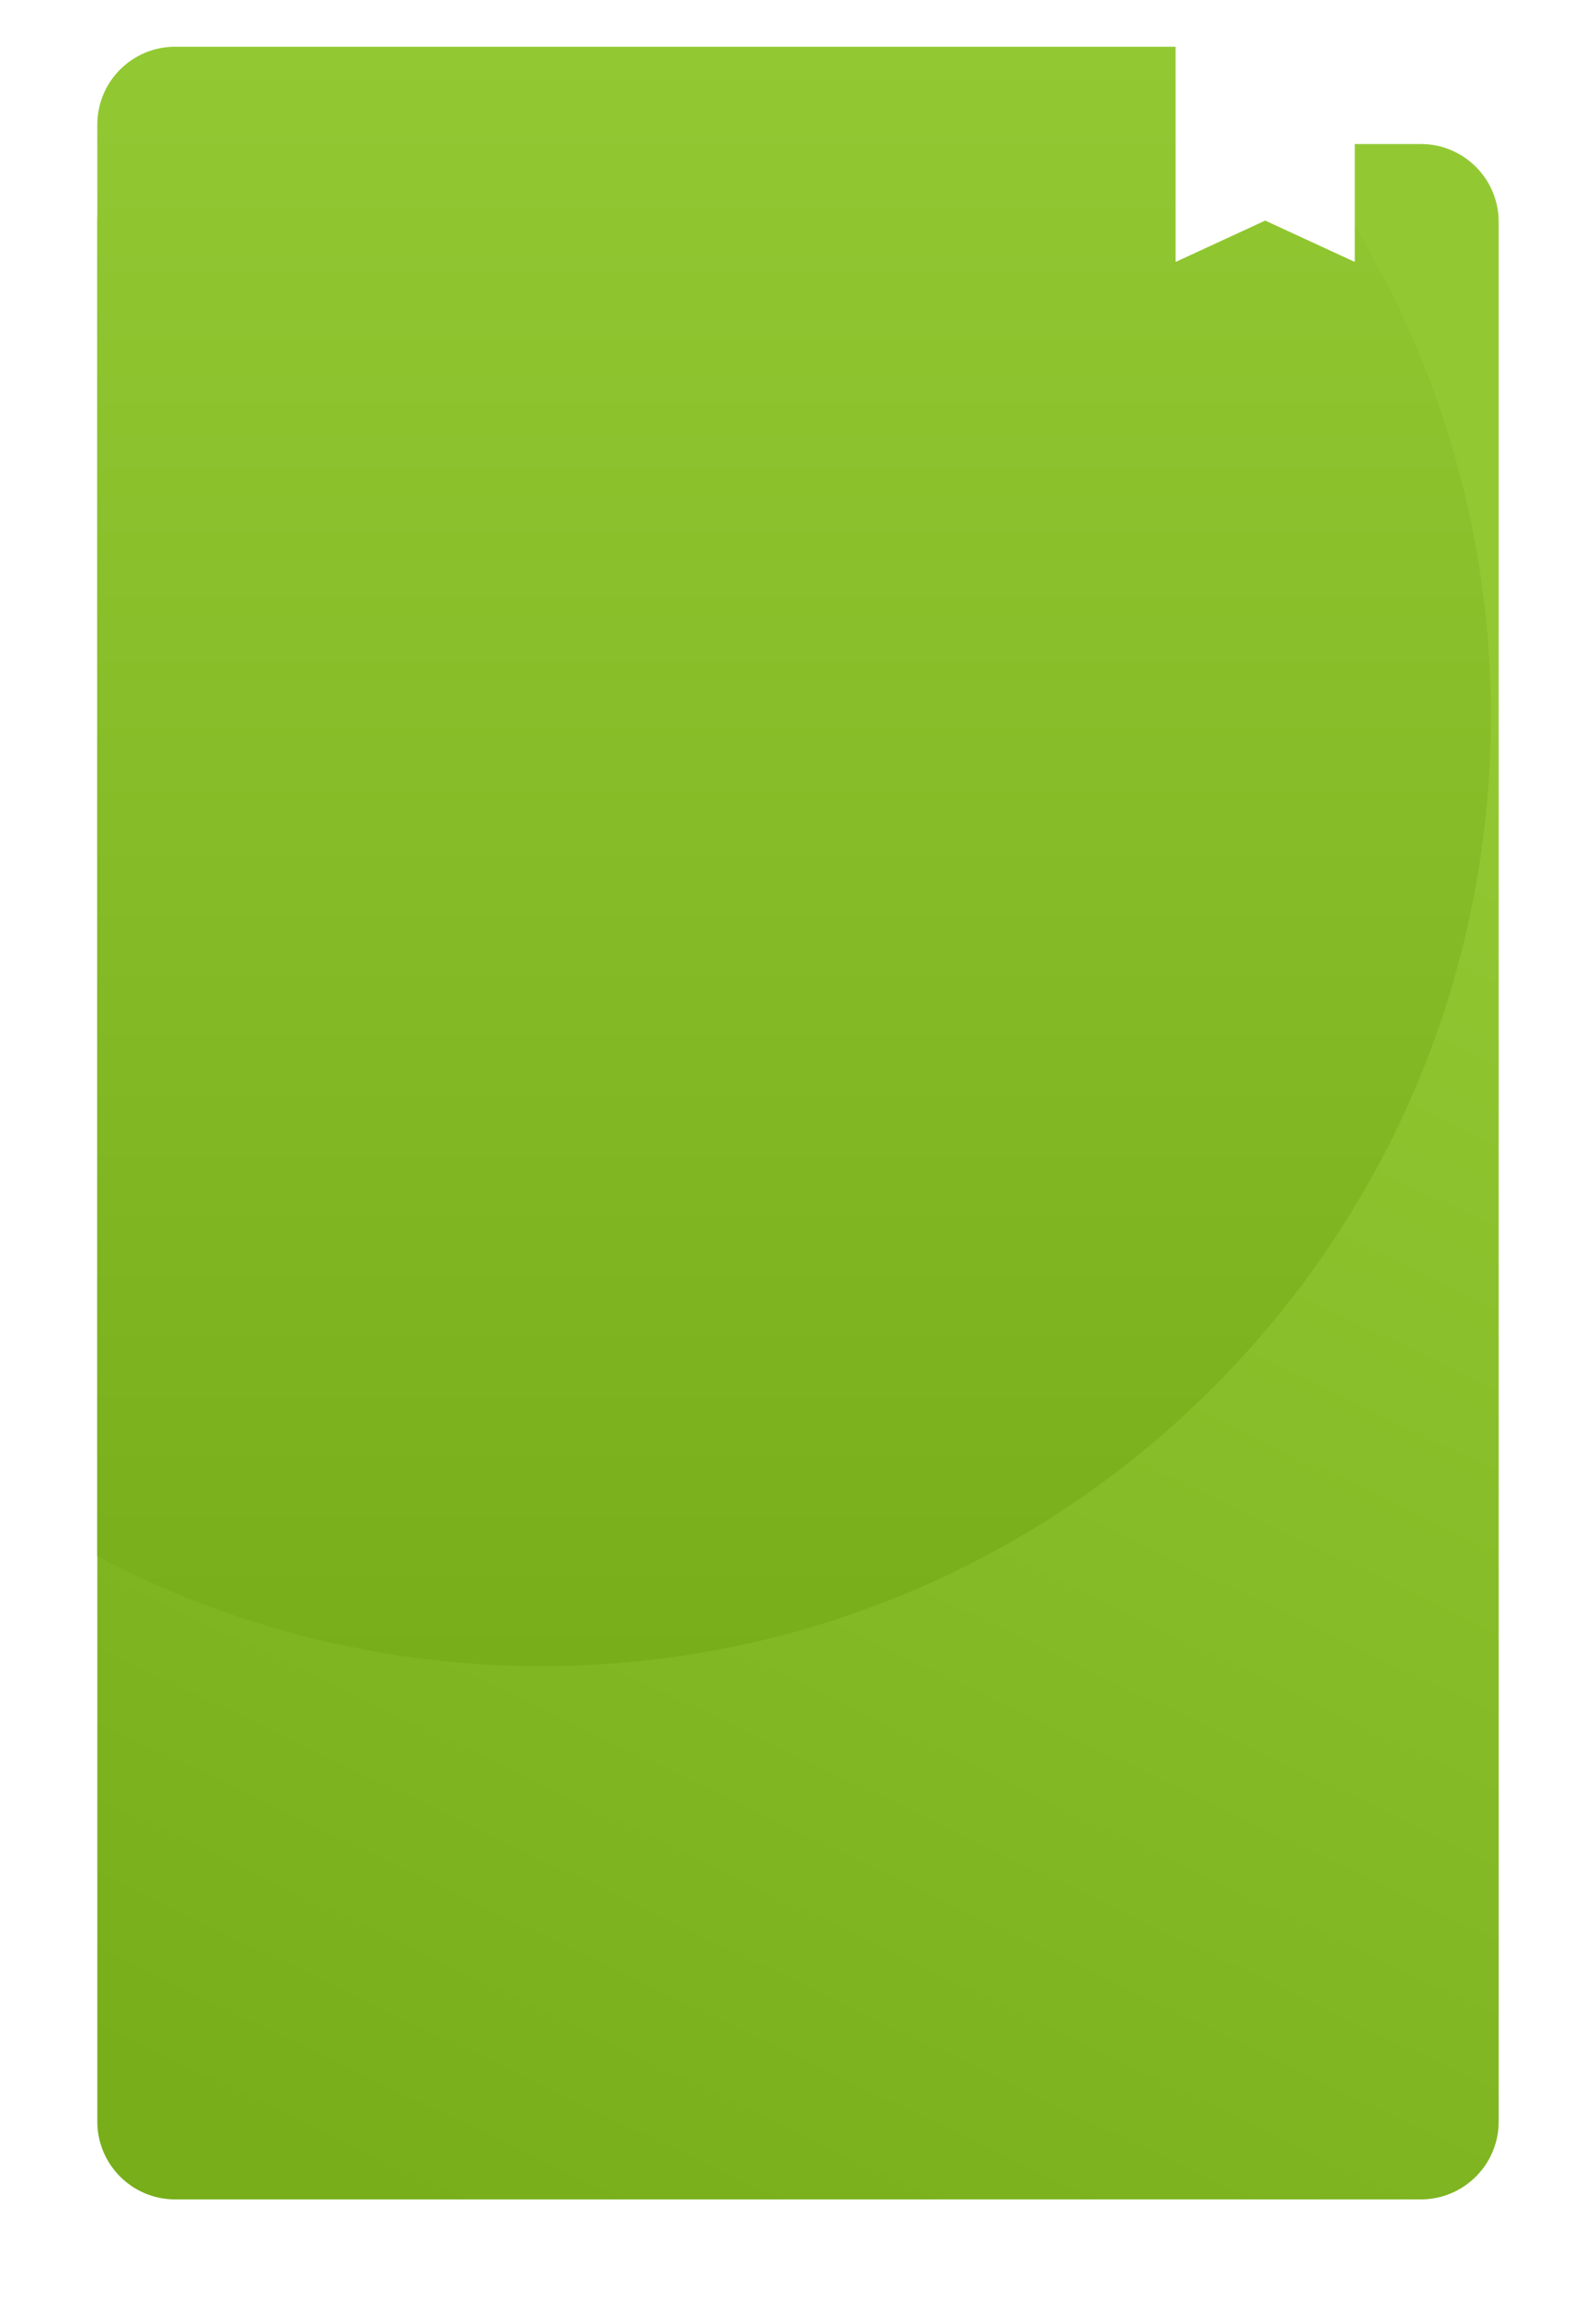
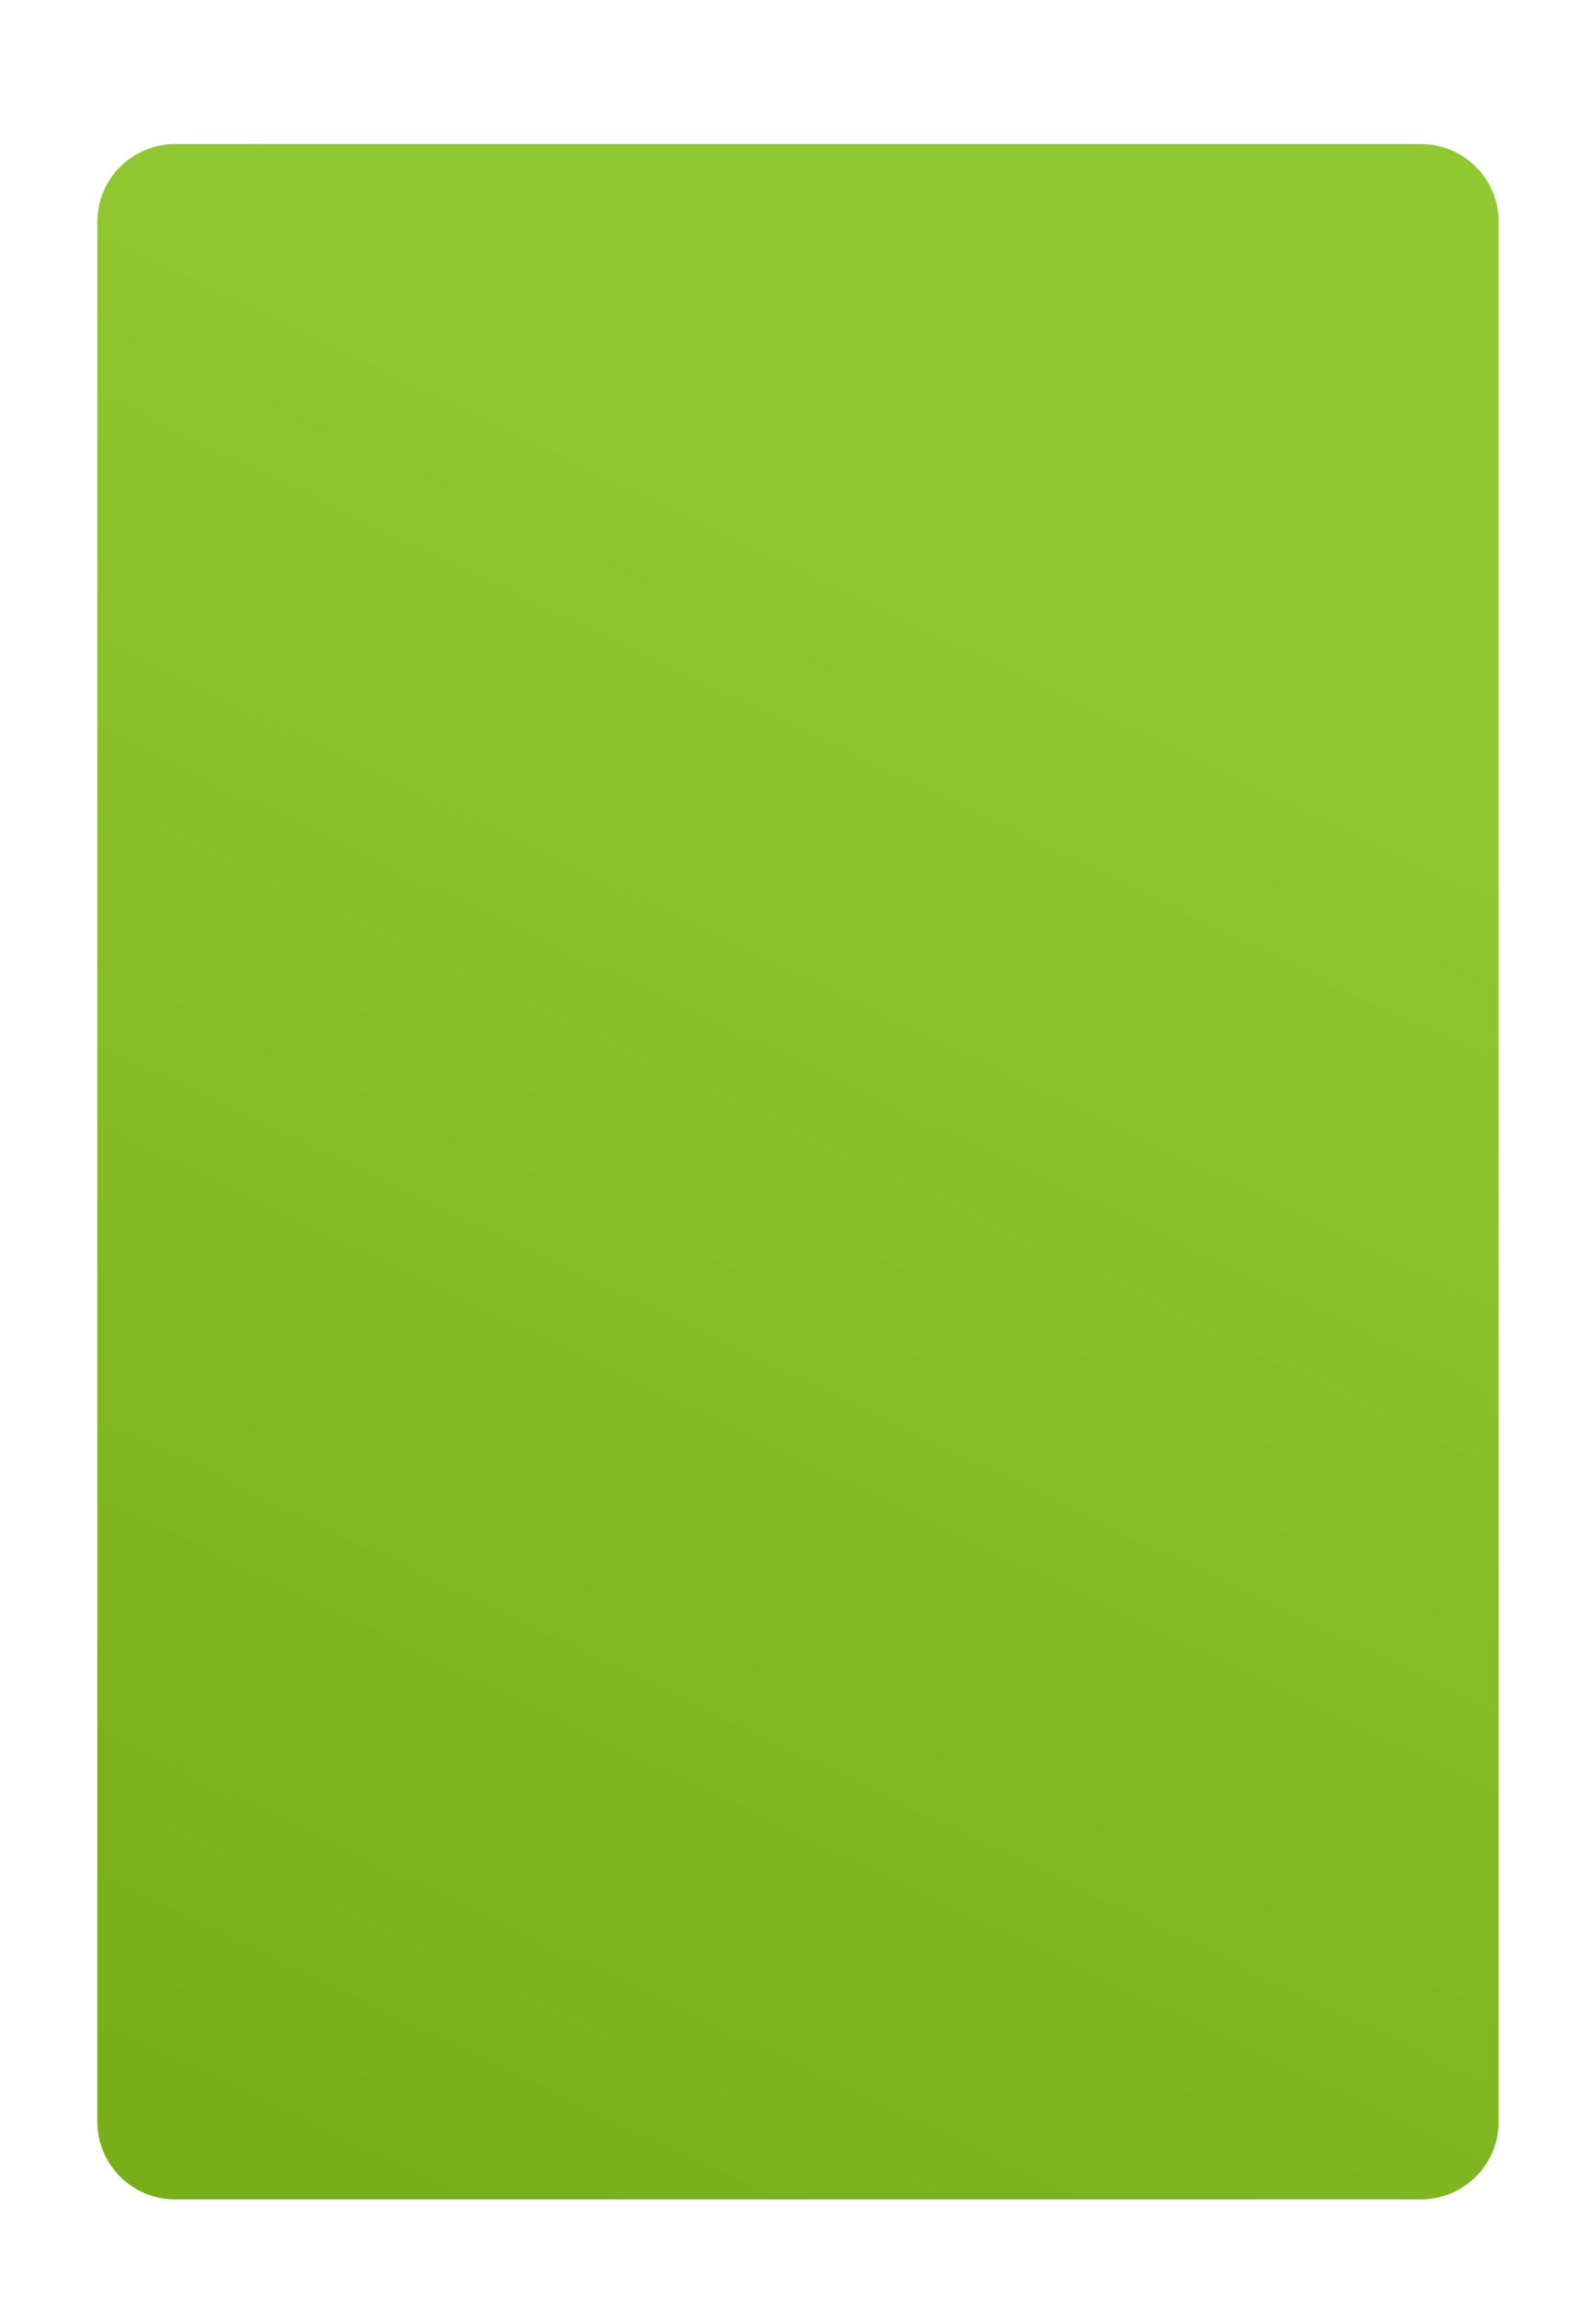
<svg xmlns="http://www.w3.org/2000/svg" width="410" height="590" viewBox="0 0 410 590" fill="none">
  <g filter="url(#filter0_d)">
-     <path d="M385 520C385 531.046 376.046 540 365 540H45C33.954 540 25 531.046 25 520V32C25 20.954 33.954 12 45 12H365C376.046 12 385 20.954 385 32V520Z" fill="url(#paint0_linear)" />
+     <path d="M385 520C385 531.046 376.046 540 365 540H45C33.954 540 25 531.046 25 520V32C25 20.954 33.954 12 45 12H365C376.046 12 385 20.954 385 32Z" fill="url(#paint0_linear)" />
  </g>
-   <path fill-rule="evenodd" clip-rule="evenodd" d="M139 428C273.757 428 383 318.757 383 184C383 116.892 355.909 56.112 312.066 12H45C33.954 12 25 20.954 25 32V399.787C59.025 417.799 97.821 428 139 428Z" fill="url(#paint1_linear)" />
-   <path d="M348.042 67.292L325.021 56.667L302 67.292V7.083C302 3.188 305.187 0 309.083 0H340.958C344.854 0 348.042 3.188 348.042 7.083V67.292Z" fill="white" />
  <defs>
    <filter id="filter0_d" x="0" y="12" width="410" height="578" filterUnits="userSpaceOnUse" color-interpolation-filters="sRGB">
      <feFlood flood-opacity="0" result="BackgroundImageFix" />
      <feColorMatrix in="SourceAlpha" type="matrix" values="0 0 0 0 0 0 0 0 0 0 0 0 0 0 0 0 0 0 127 0" />
      <feOffset dy="25" />
      <feGaussianBlur stdDeviation="12.5" />
      <feColorMatrix type="matrix" values="0 0 0 0 0 0 0 0 0 0 0 0 0 0 0 0 0 0 0.05 0" />
      <feBlend mode="normal" in2="BackgroundImageFix" result="effect1_dropShadow" />
      <feBlend mode="normal" in="SourceGraphic" in2="effect1_dropShadow" result="shape" />
    </filter>
    <linearGradient id="paint0_linear" x1="99.59" y1="540" x2="302.547" y2="115.468" gradientUnits="userSpaceOnUse">
      <stop stop-color="#77AE1A" />
      <stop offset="1" stop-color="#92C933" />
    </linearGradient>
    <linearGradient id="paint1_linear" x1="204" y1="12" x2="204" y2="428" gradientUnits="userSpaceOnUse">
      <stop stop-color="#92C933" />
      <stop offset="1" stop-color="#77AE1A" />
    </linearGradient>
  </defs>
</svg>